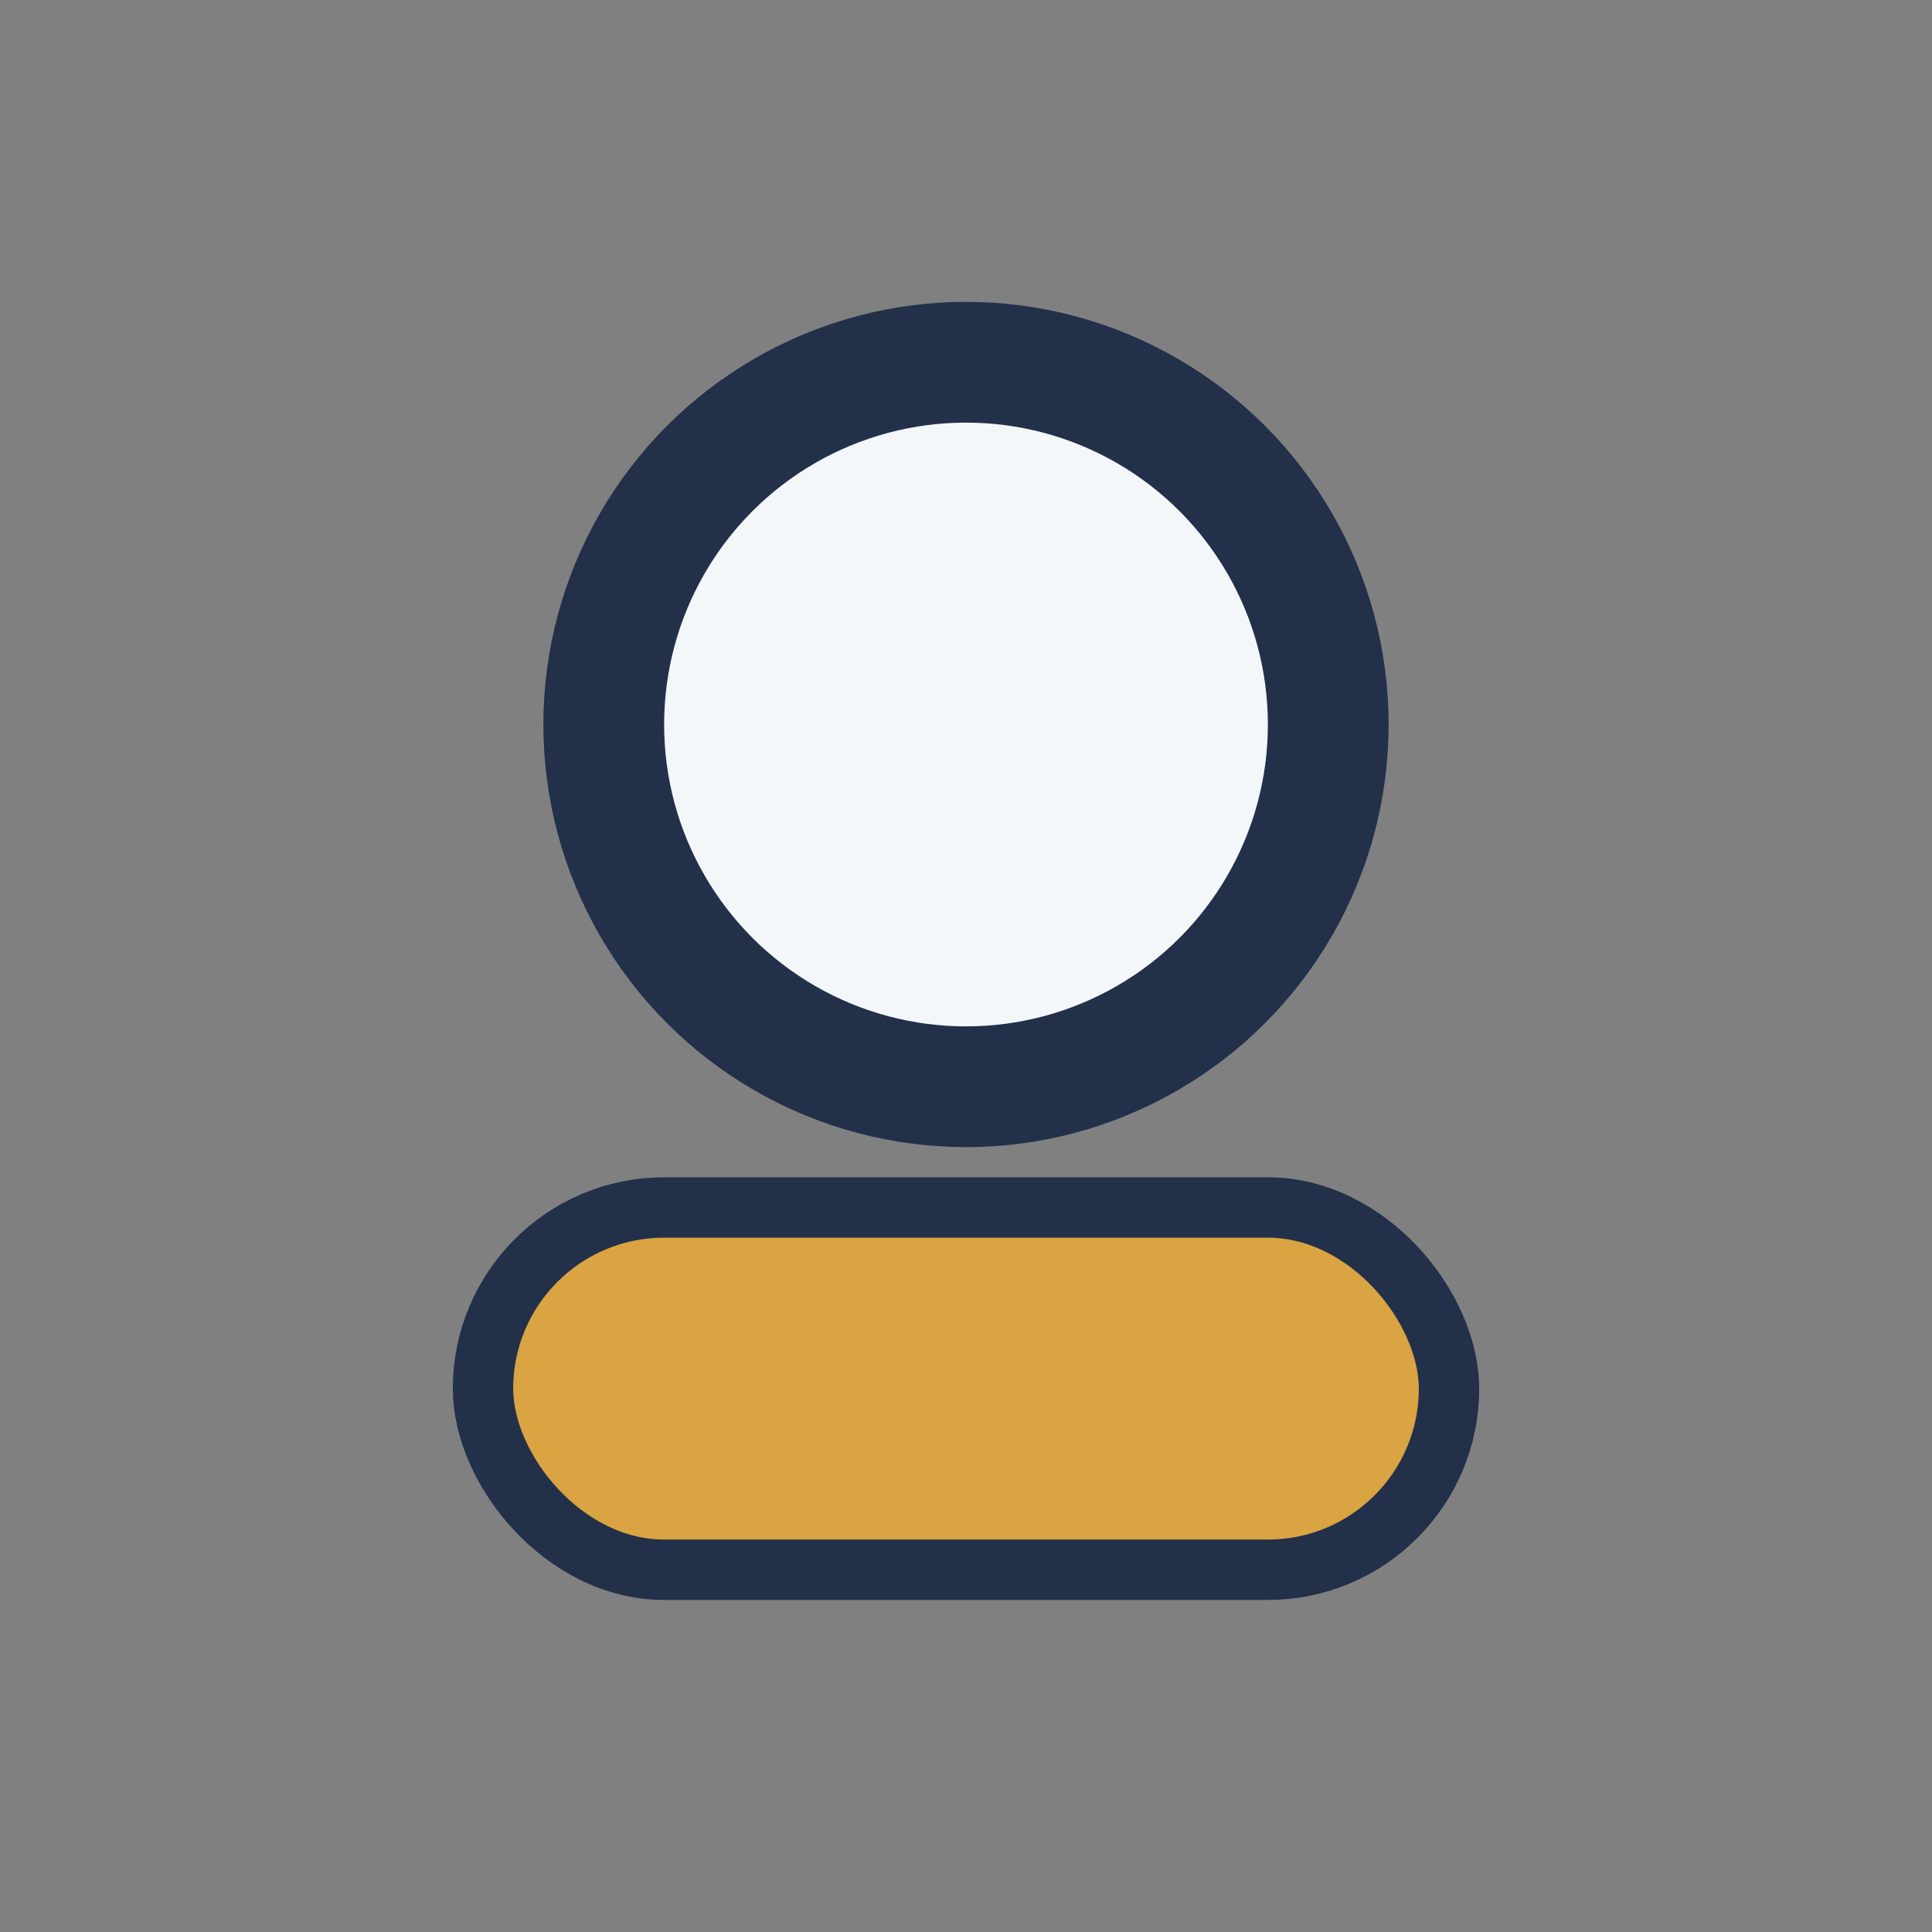
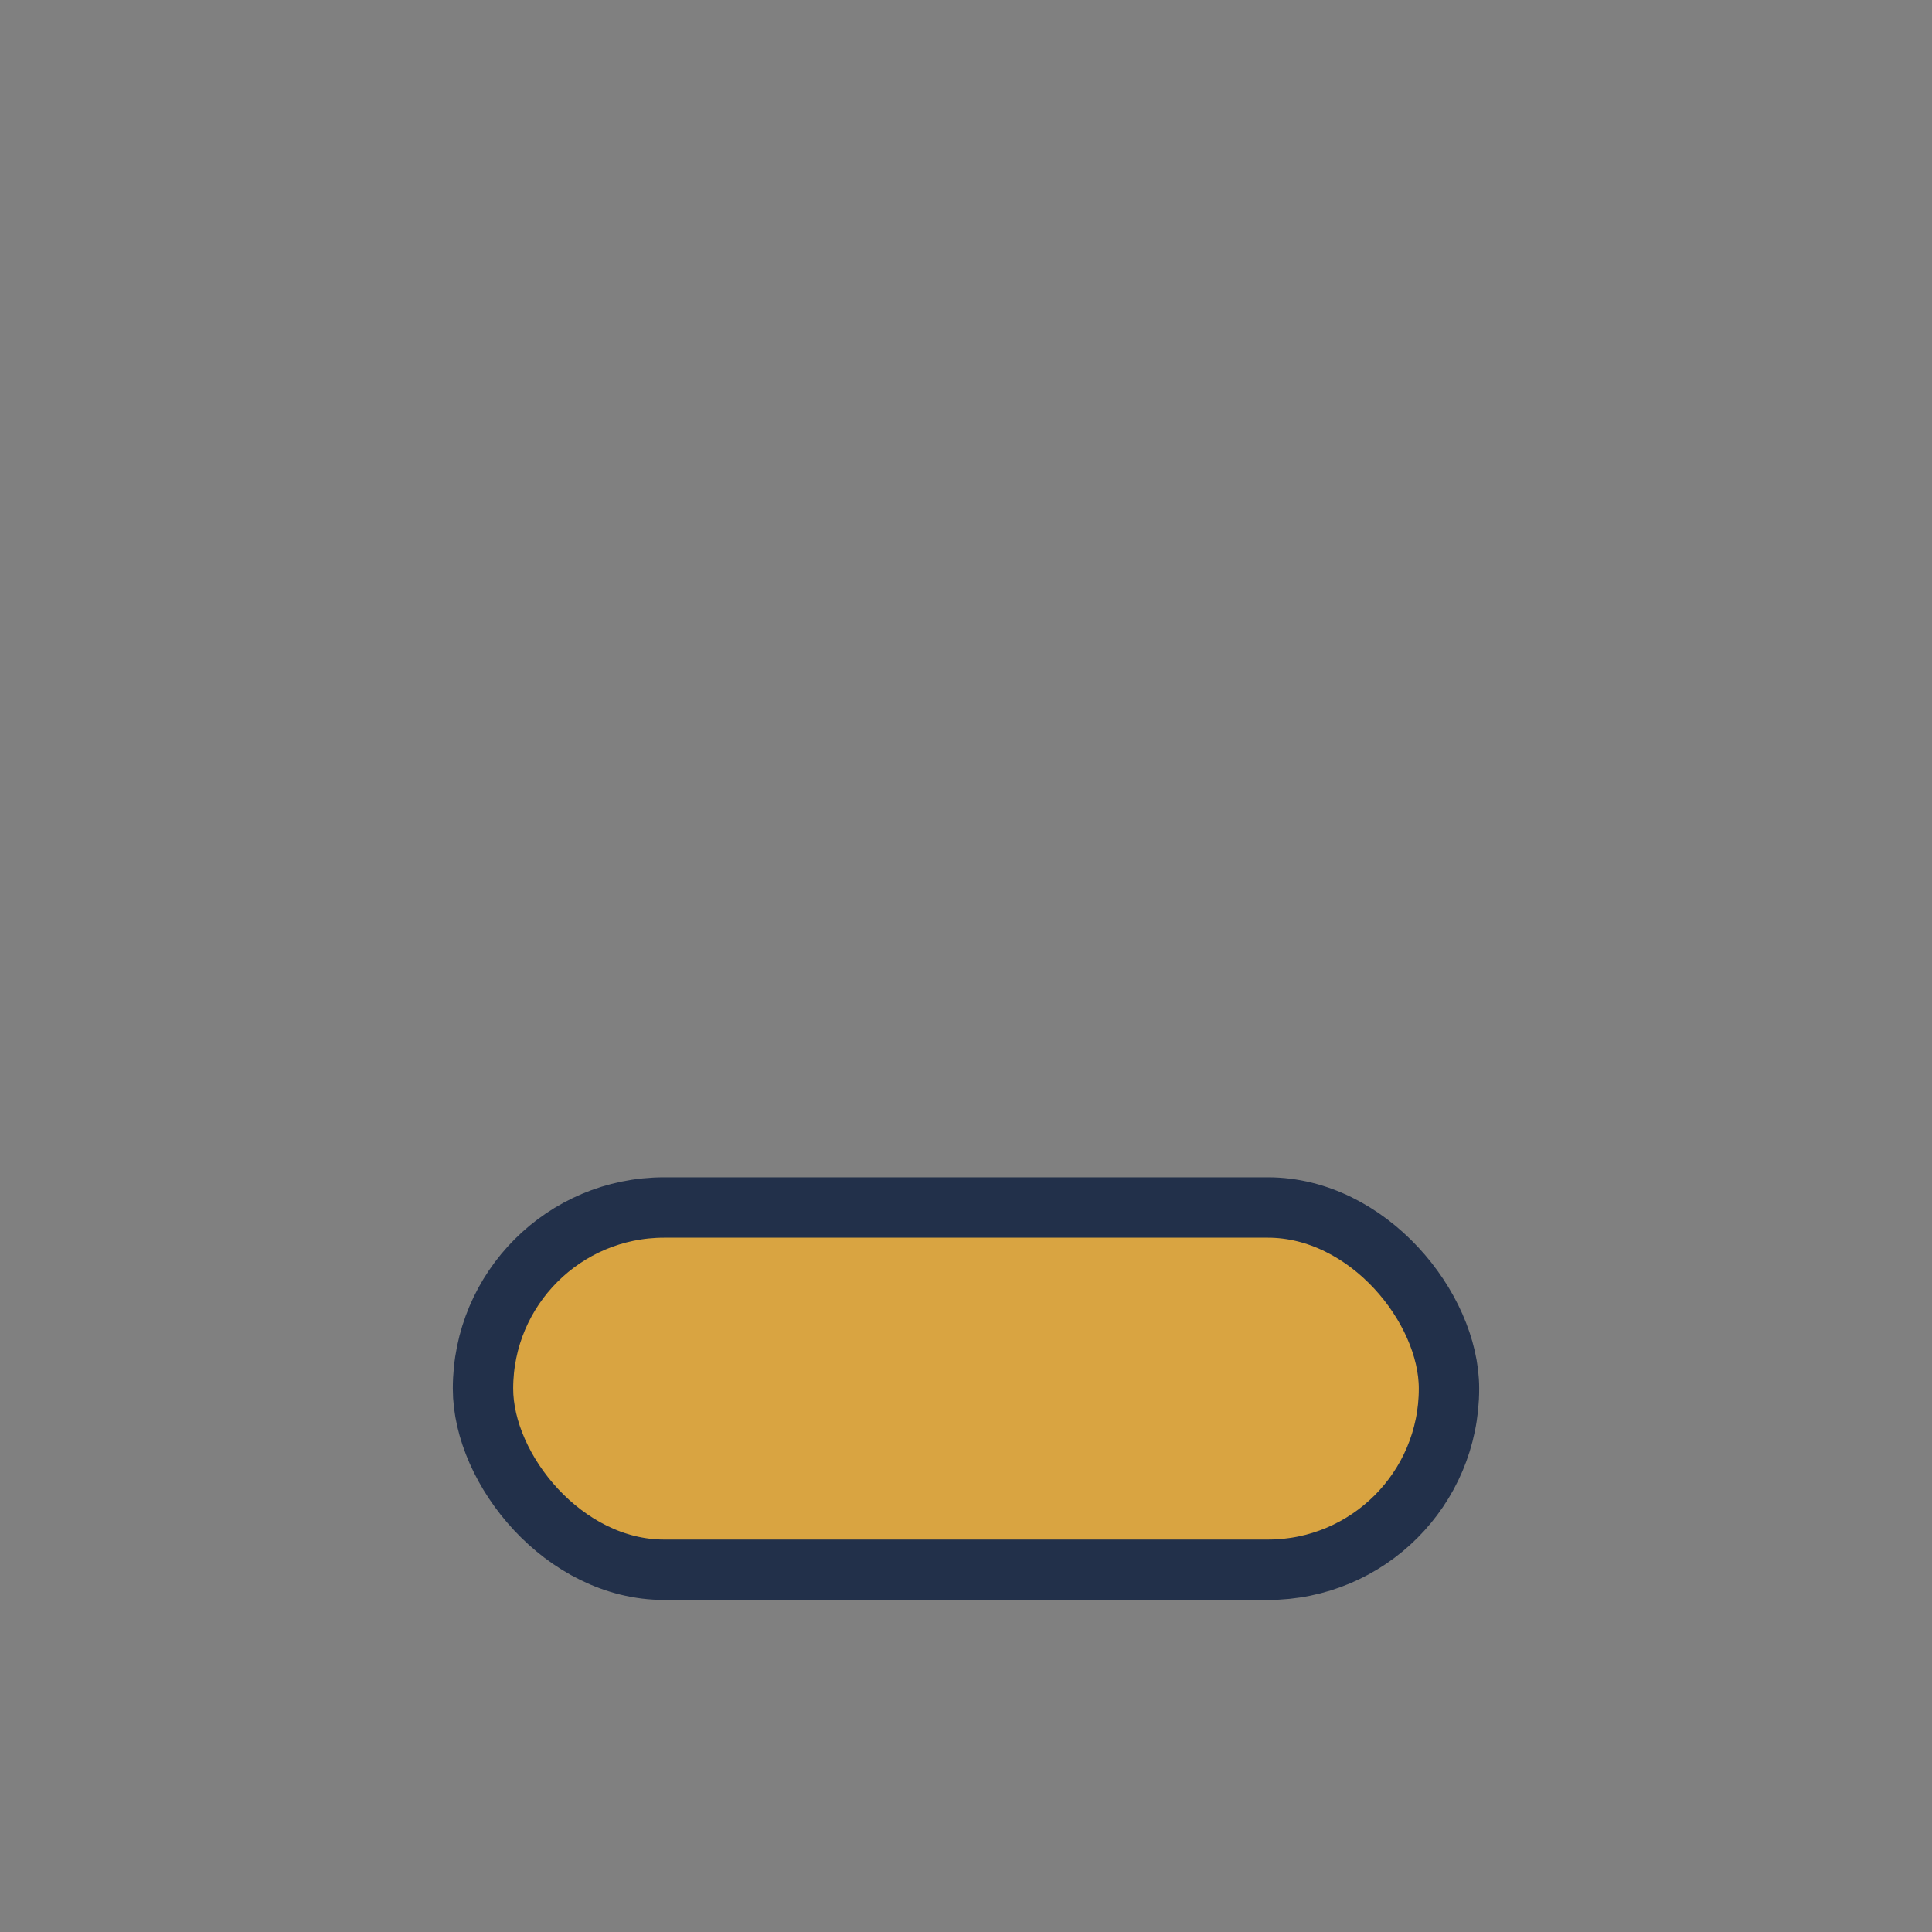
<svg xmlns="http://www.w3.org/2000/svg" width="32" height="32" viewBox="0 0 32 32">
  <rect x="0" y="0" width="32" height="32" fill="#808080" stroke="none" />
-   <circle cx="16" cy="12" r="6" stroke="#22304A" stroke-width="2" fill="#F4F7FA" />
  <rect x="8" y="20" width="16" height="6" rx="3" fill="#D9A441" stroke="#22304A" stroke-width="1" />
</svg>